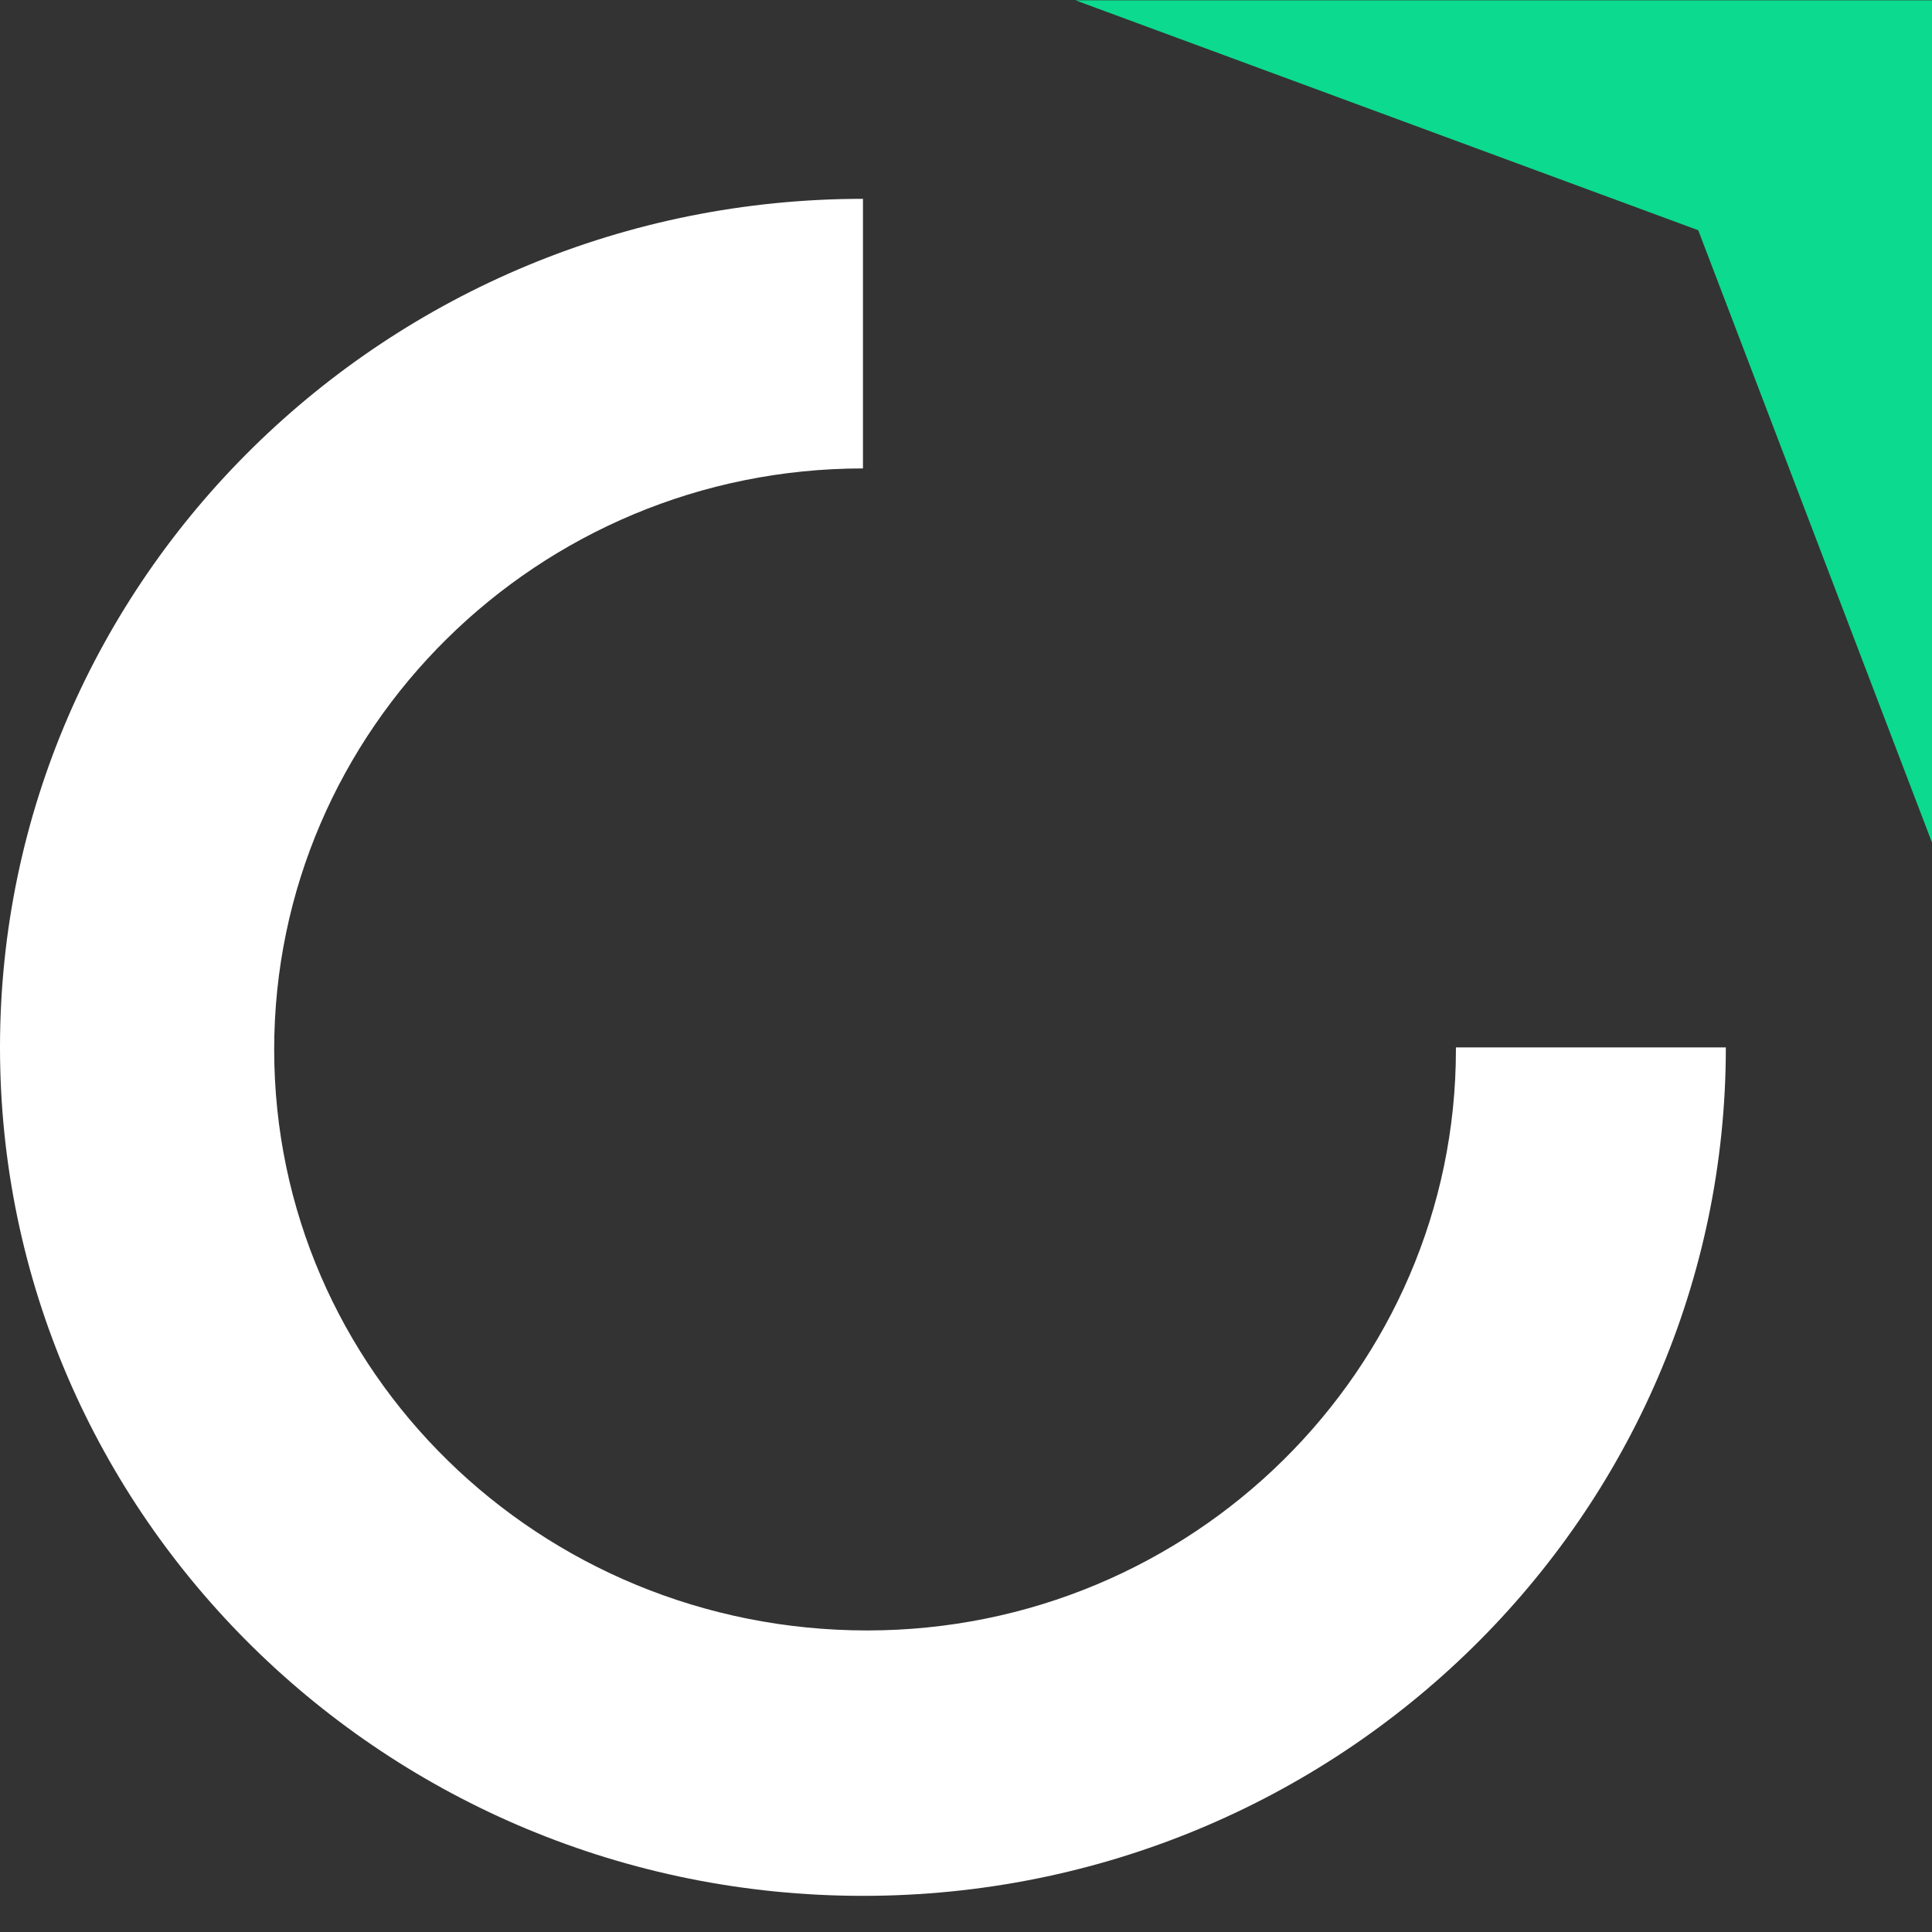
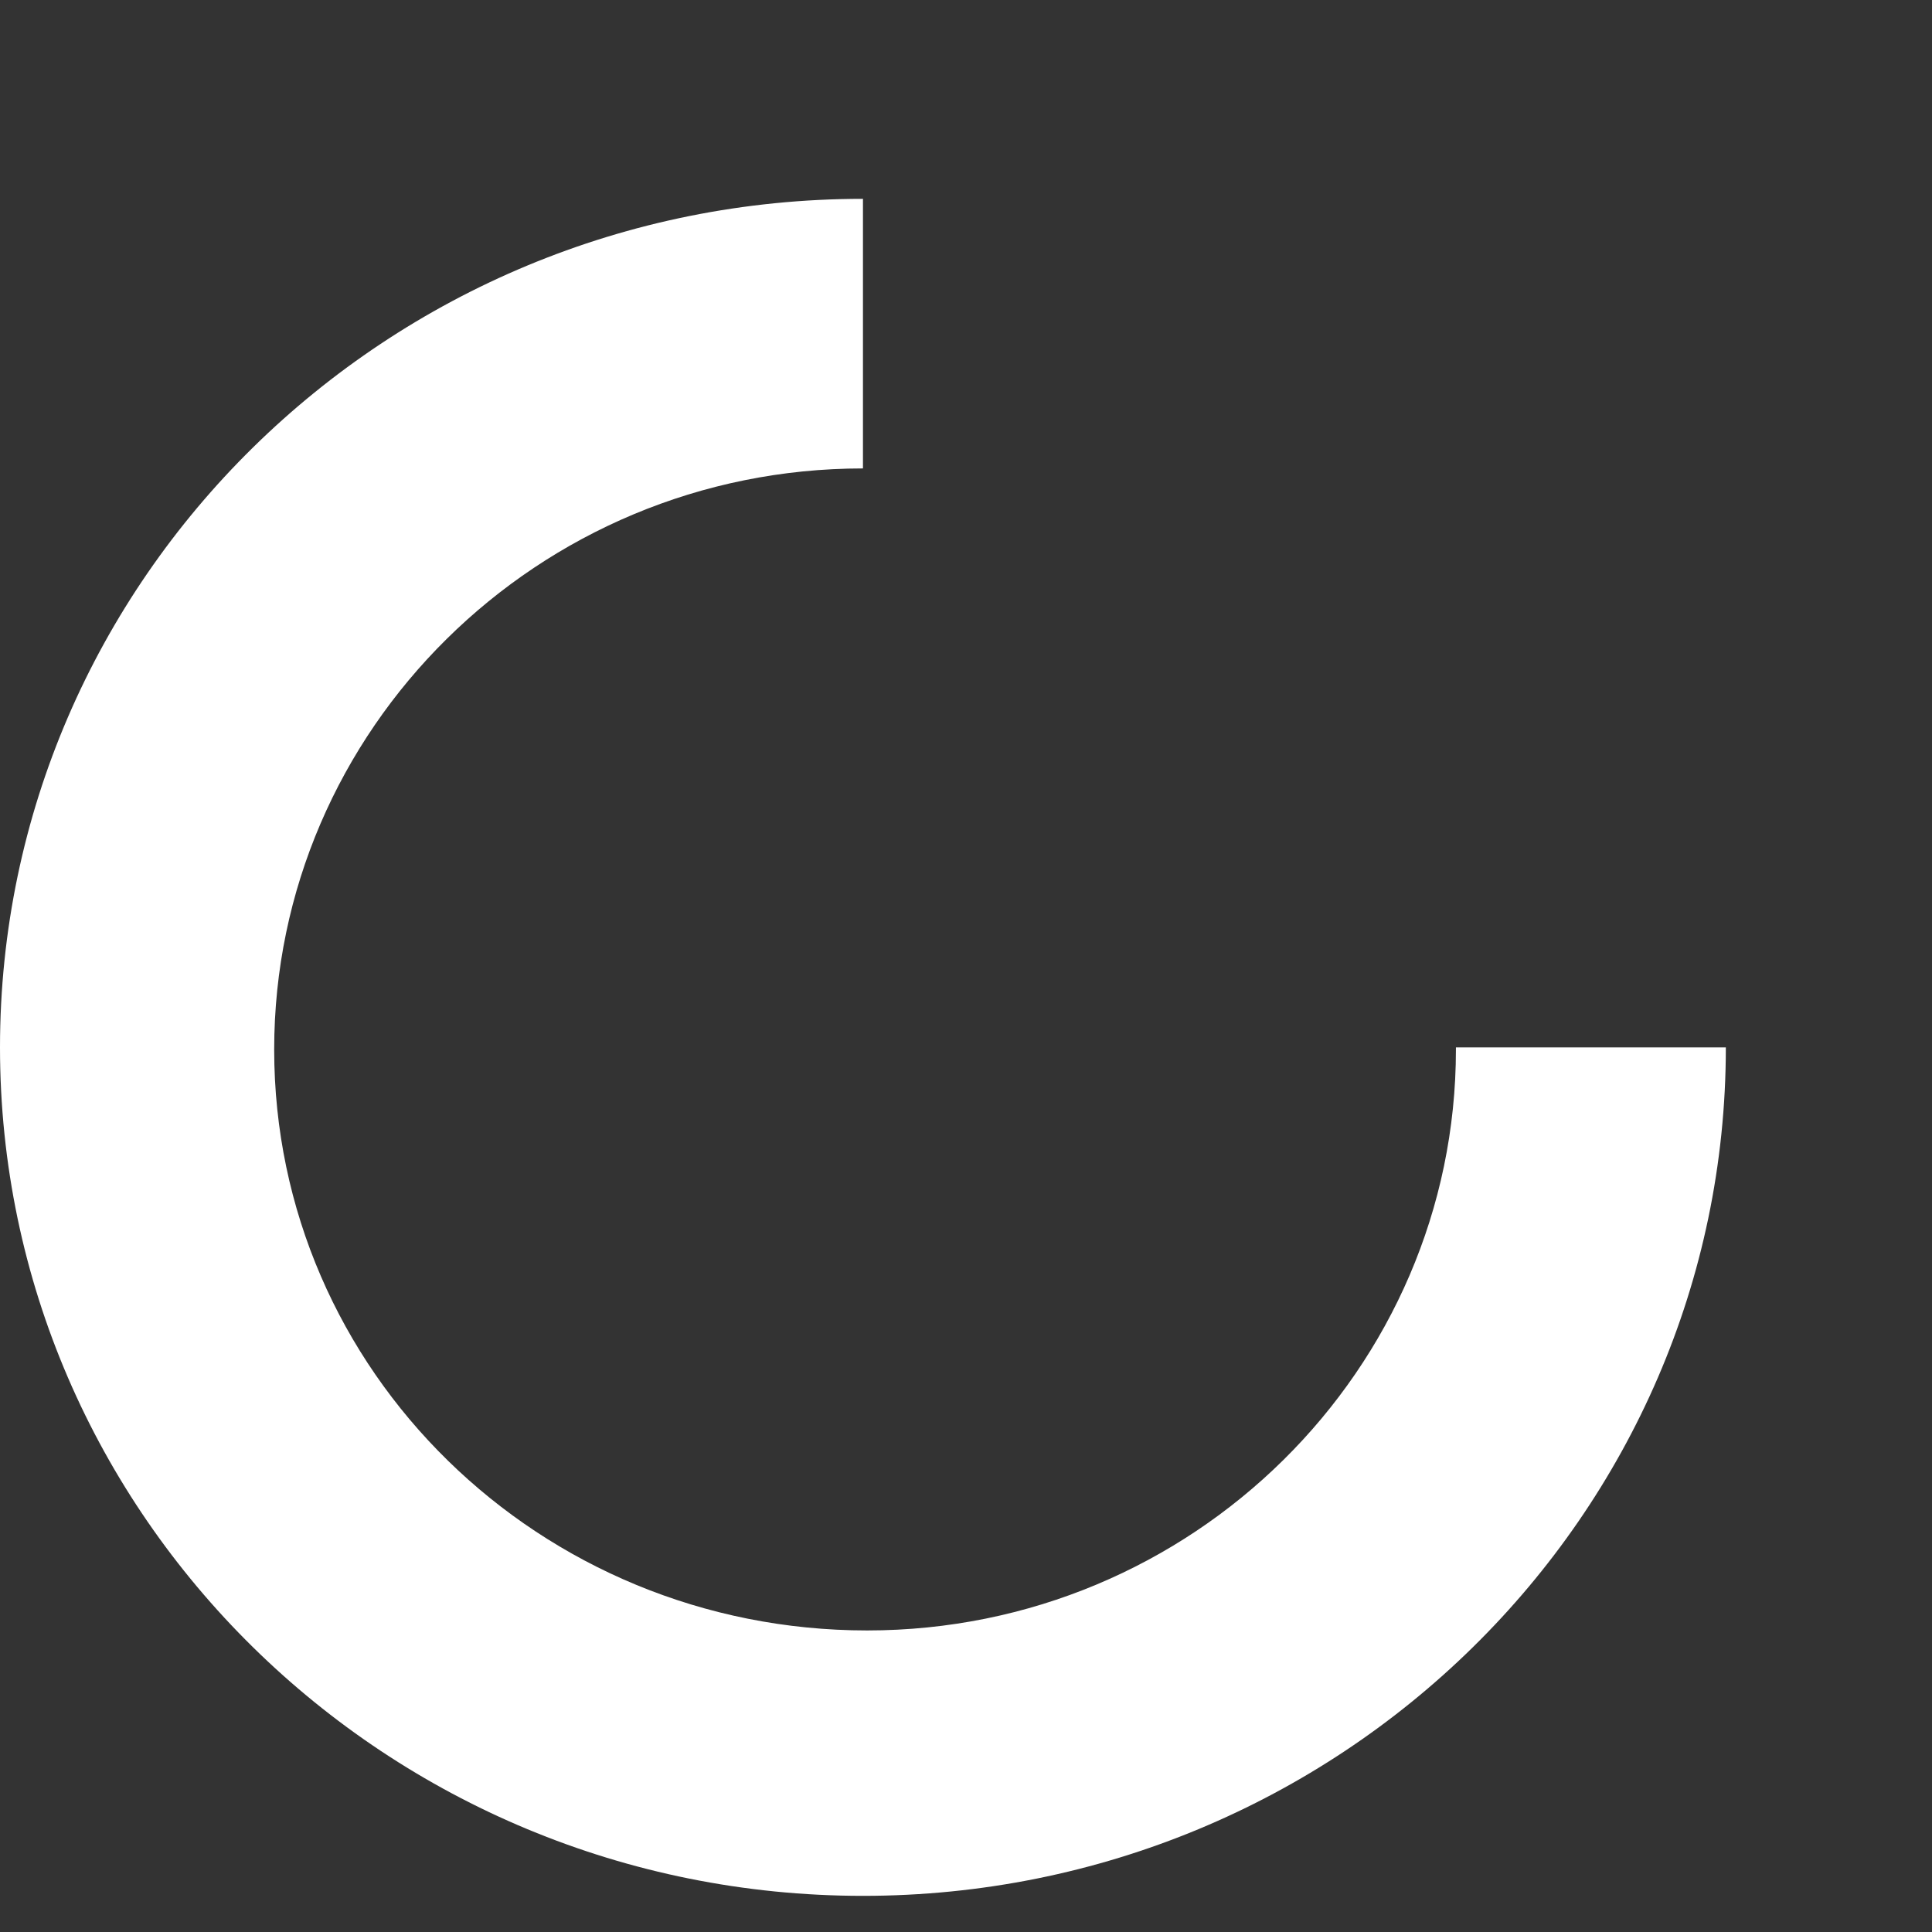
<svg xmlns="http://www.w3.org/2000/svg" width="24" height="24" viewBox="0 0 24 24" fill="none">
  <rect x="0" y="0" width="24" height="24" fill="#333333" stroke="none" />
  <g clip-path="url(#clip0_28_33586)">
    <path d="M18.086 13.037C18.086 17.009 14.812 20.254 10.772 20.254C6.706 20.254 3.406 17.035 3.406 13.037C3.406 9.064 6.68 5.819 10.72 5.819V2.47C4.805 2.47 0 7.195 0 13.011C0 18.826 4.805 23.551 10.72 23.551C16.634 23.551 21.439 18.826 21.439 13.011H18.086V13.037Z" fill="white" />
-     <path d="M13.36 0.004L21.096 2.86L24 10.467V0.004H13.36Z" fill="#0CDA8F" />
  </g>
  <defs>
    <clipPath id="clip0_28_33586">
      <rect width="24" height="24" fill="white" transform="translate(0 0.004)" />
    </clipPath>
  </defs>
</svg>